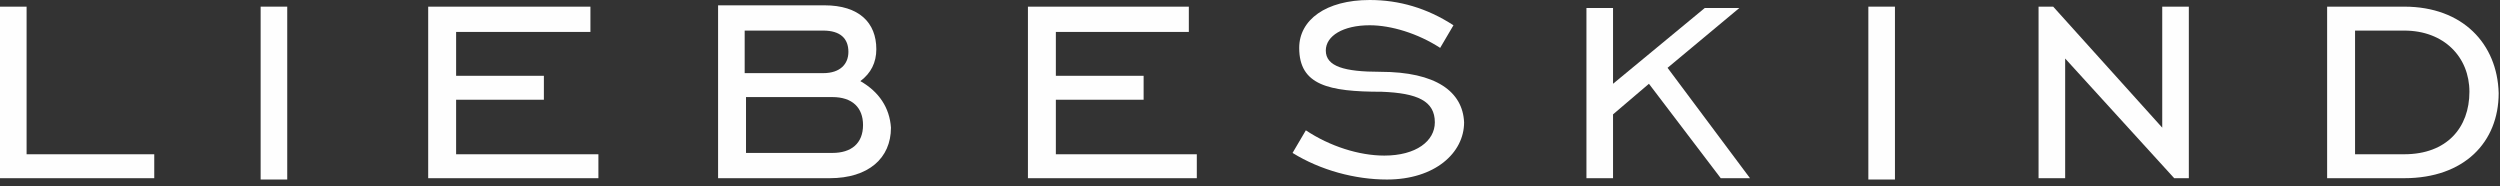
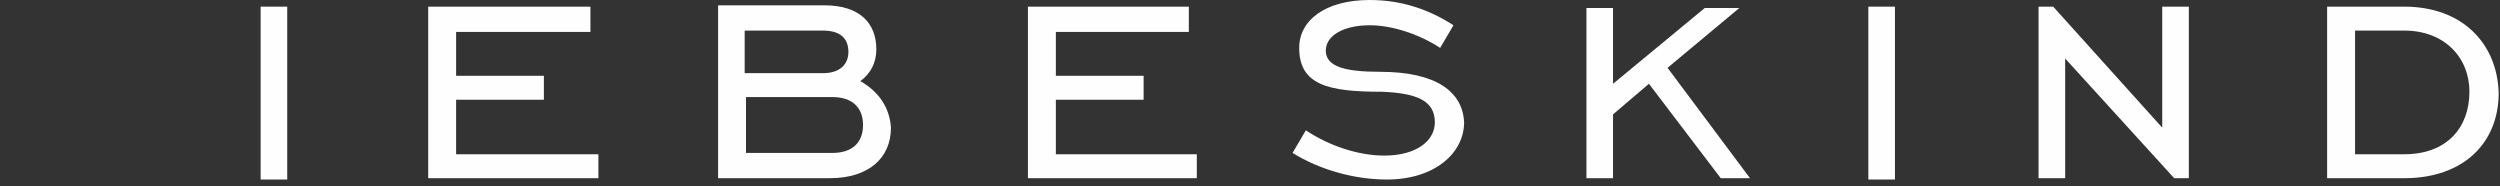
<svg xmlns="http://www.w3.org/2000/svg" version="1.2" viewBox="0 0 188 14" width="188" height="14">
  <rect x="0" y="0" width="188" height="14" fill="#333333" stroke="none" />
  <title>&lt;Group&gt;</title>
  <style>
		.s0 { fill: #fefefe } 
	</style>
  <g id="&lt;Group&gt;">
-     <path id="&lt;Path&gt;" class="s0" d="m2 0.5h-2v12.9h11.6v-1.8h-9.6z" />
    <path id="&lt;Path&gt;" class="s0" d="m19.6 0.5h2v13h-2z" />
    <path id="&lt;Path&gt;" class="s0" d="m34.3 7.5h6.6v-1.8h-6.6v-3.3h10.1v-1.9h-12.2v12.9h12.8v-1.8h-10.7z" />
    <path id="&lt;Compound Path&gt;" fill-rule="evenodd" class="s0" d="m67 9.6c0 2.3-1.7 3.8-4.6 3.8h-8.4v-13h8c2.6 0 3.9 1.3 3.9 3.3 0 1-0.4 1.8-1.2 2.4 1.4 0.8 2.2 2 2.3 3.5zm-11-7.3v3.2h5.9c1.3 0 1.9-0.7 1.9-1.6 0-1-0.6-1.6-1.9-1.6zm8.9 7.1c0-1.3-0.8-2.1-2.3-2.1h-6.5v4.2h6.5c1.4 0 2.3-0.7 2.3-2.1z" />
    <path id="&lt;Path&gt;" class="s0" d="m90 11.6h-10.6v-4.1h6.6v-1.8h-6.6v-3.3h10v-1.9h-12.1v12.9h12.7z" />
    <path id="&lt;Path&gt;" class="s0" d="m103.8 5.4c-2.7 0-4.1-0.4-4.1-1.6 0-1.1 1.3-1.9 3.3-1.9 1.6 0 3.6 0.6 5.3 1.7l1-1.7c-2-1.3-4.1-1.9-6.3-1.9-3.3 0-5.3 1.5-5.3 3.6 0 2.8 2.2 3.3 6.2 3.3 2.7 0.1 4 0.7 4 2.3 0 1.4-1.4 2.5-3.8 2.5-1.9 0-4.1-0.7-5.9-1.9l-1 1.7c2.1 1.3 4.7 2 7.1 2 3.6 0 5.8-2 5.8-4.3-0.1-2.3-2.1-3.8-6.3-3.8z" />
    <path id="&lt;Path&gt;" class="s0" d="m130.8 0.6h-2.6l-6.9 5.7v-5.7h-2v12.8h2v-4.8l2.7-2.3 5.4 7.1h2.2l-6.2-8.3z" />
    <path id="&lt;Path&gt;" class="s0" d="m140.5 0.5h2v13h-2z" />
    <path id="&lt;Path&gt;" class="s0" d="m162.6 9.6l-8.2-9.1h-1.1v12.9h2v-9l8.2 9h1.1v-12.9h-2z" />
    <path id="&lt;Compound Path&gt;" fill-rule="evenodd" class="s0" d="m187.9 7c0 3.7-2.6 6.4-7.1 6.4h-5.8v-12.9h5.8c4.4 0 7 2.8 7.1 6.5zm-2.2-0.1c0-2.6-1.9-4.6-4.9-4.6h-3.7v9.3h3.7c3.2 0 4.9-2 4.9-4.7z" />
  </g>
</svg>